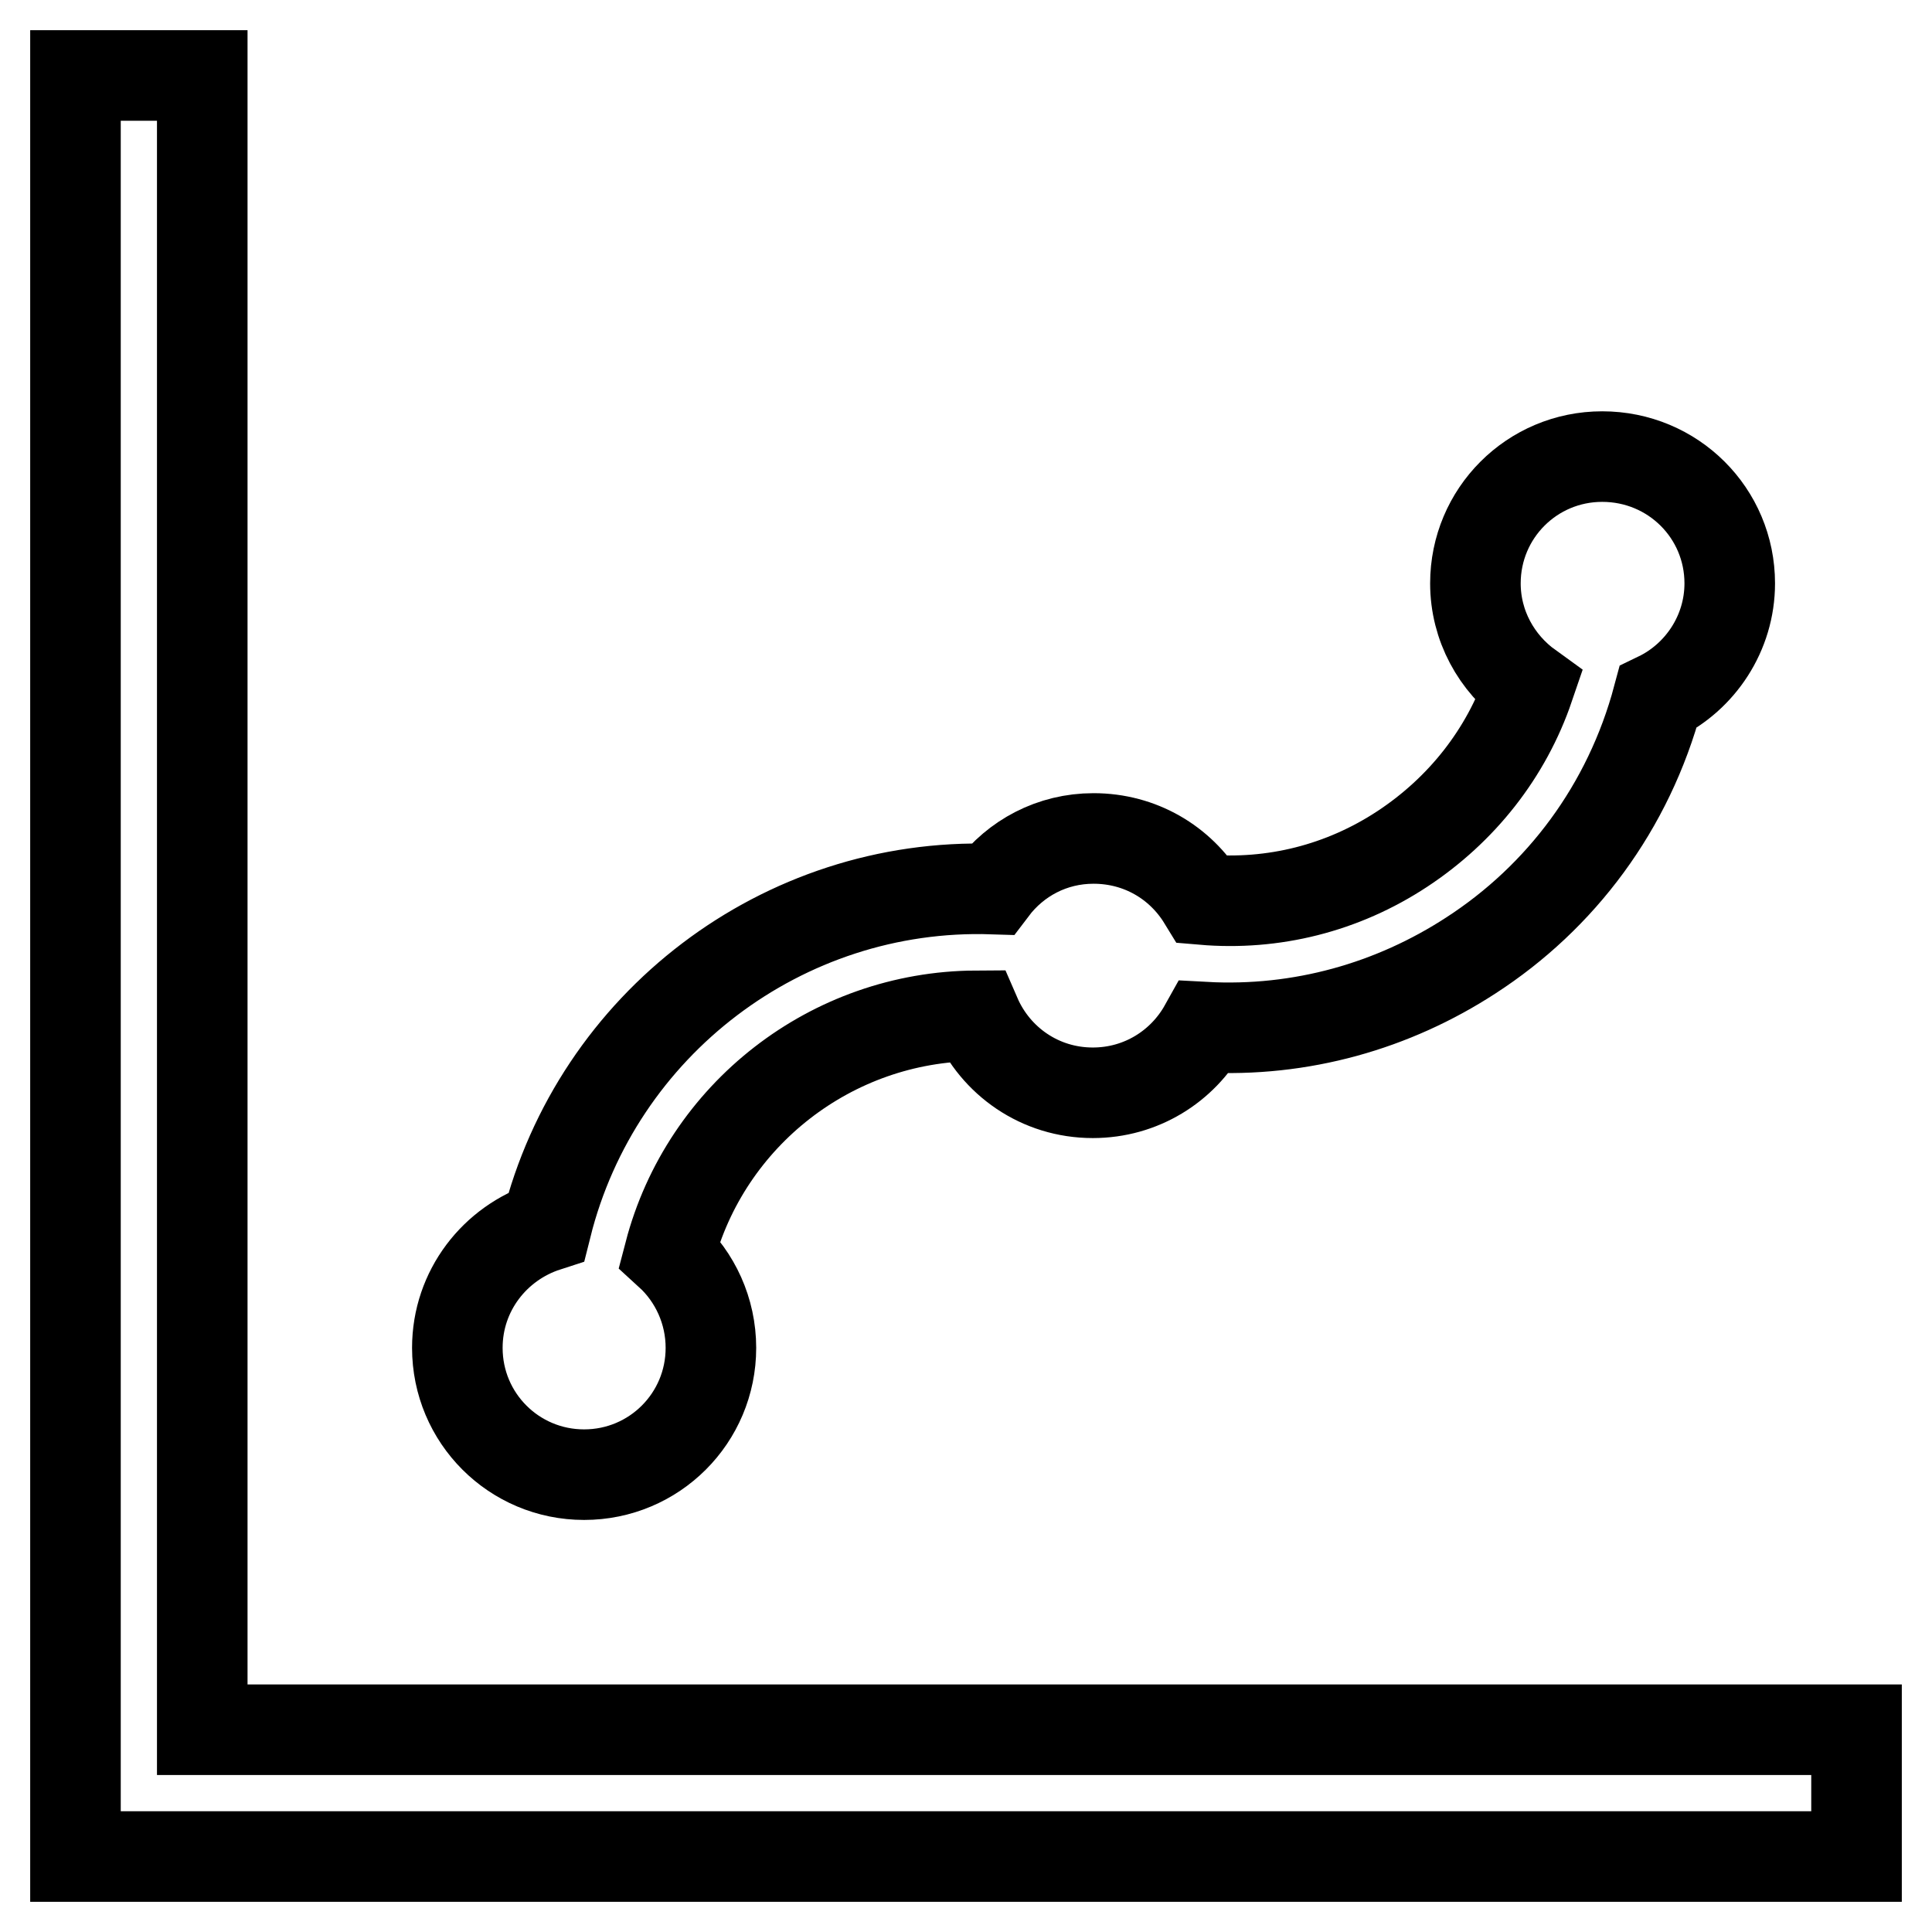
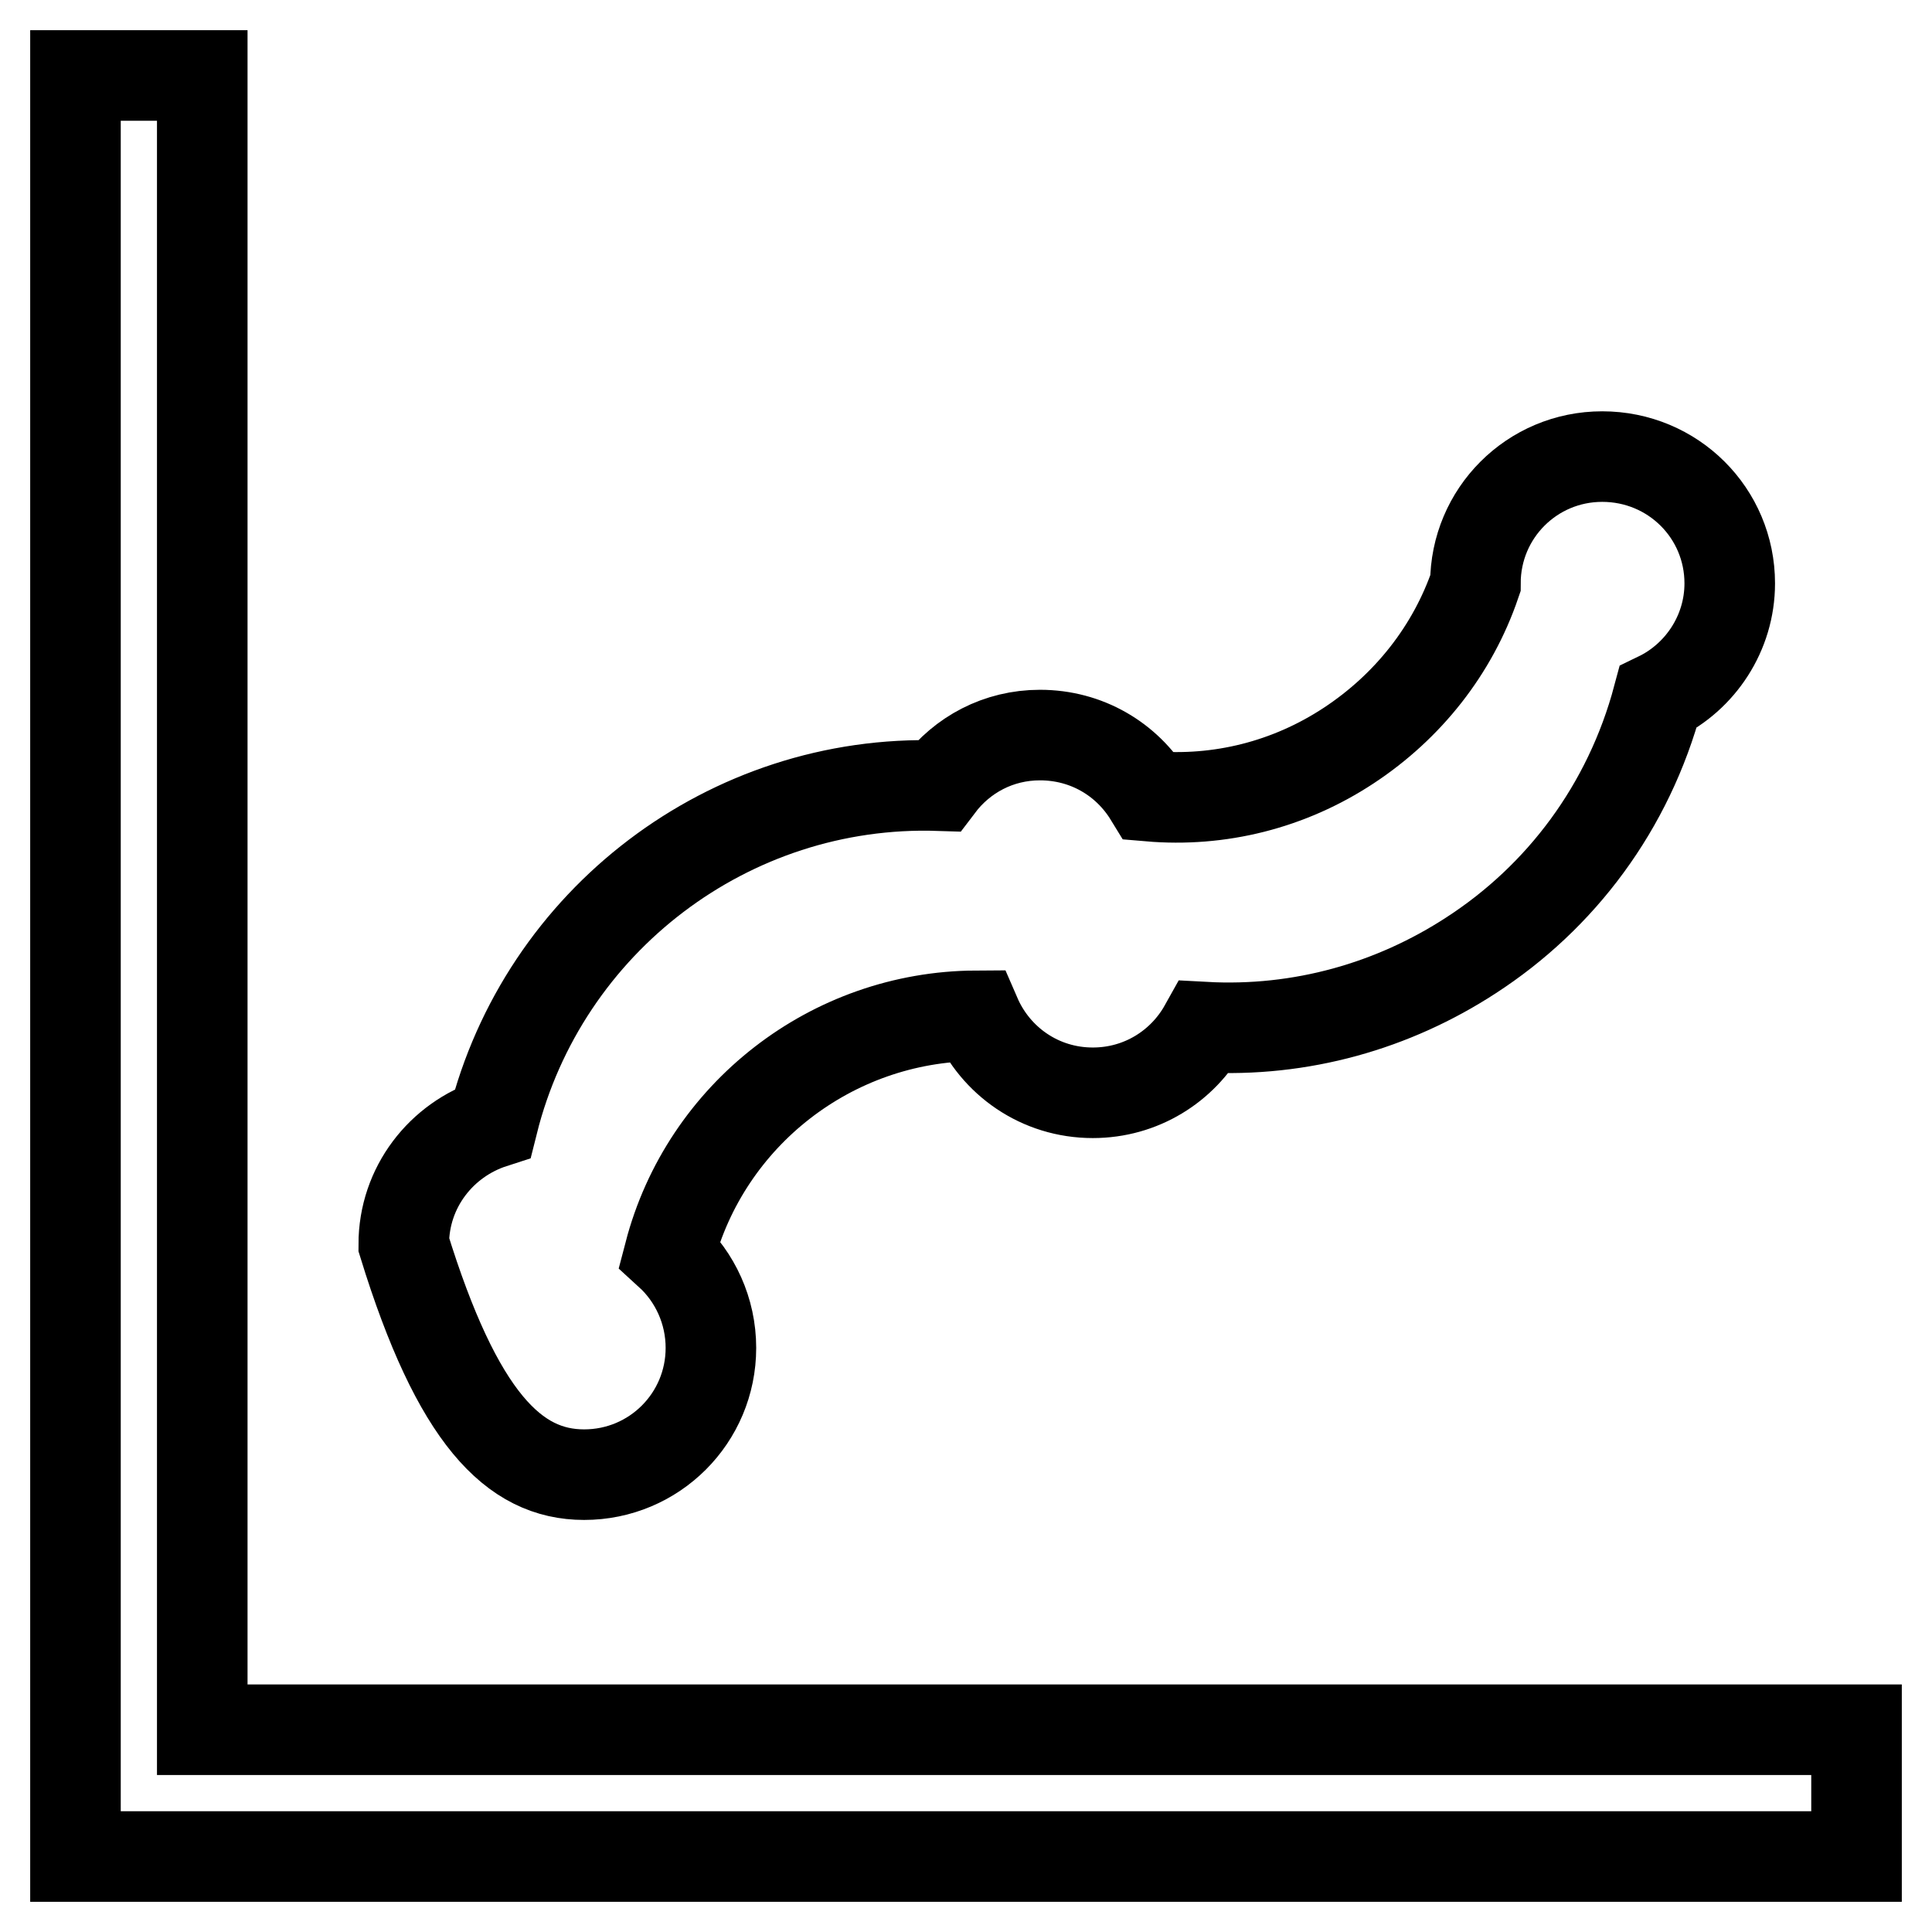
<svg xmlns="http://www.w3.org/2000/svg" version="1.1" x="0px" y="0px" viewBox="0 0 256 256" enable-background="new 0 0 256 256" xml:space="preserve">
  <g>
-     <path stroke-width="12" fill-opacity="0" stroke="#000000" d="M26.8,229.2V10H10v219.2V246h16.8H246v-16.8H26.8z M77.4,195.4c9.3,0,16.8-7.5,16.8-16.8 c0-4.9-2.1-9.4-5.5-12.5c4.8-18.4,21.5-31.4,40.6-31.5c2.6,6,8.5,10.2,15.5,10.2c6.4,0,11.9-3.5,14.8-8.7c12.8,0.7,25-2.8,35.3-9.5 c11.9-7.7,20.9-19.6,24.8-34.2c5.6-2.7,9.5-8.5,9.5-15.1c0-9.3-7.5-16.8-16.9-16.8c-9.3,0-16.8,7.5-16.8,16.8 c0,5.6,2.8,10.6,7.1,13.7c-3,8.8-8.9,16.3-16.8,21.5c-7.9,5.2-17.1,7.5-26.4,6.7c-3-4.9-8.3-8.1-14.5-8.1c-5.5,0-10.3,2.6-13.4,6.7 c-27.8-0.9-52.4,17.9-59.1,44.7c-6.8,2.2-11.8,8.5-11.8,16.1C60.6,187.9,68.1,195.4,77.4,195.4z" />
+     <path stroke-width="12" fill-opacity="0" stroke="#000000" d="M26.8,229.2V10H10v219.2V246h16.8H246v-16.8H26.8z M77.4,195.4c9.3,0,16.8-7.5,16.8-16.8 c0-4.9-2.1-9.4-5.5-12.5c4.8-18.4,21.5-31.4,40.6-31.5c2.6,6,8.5,10.2,15.5,10.2c6.4,0,11.9-3.5,14.8-8.7c12.8,0.7,25-2.8,35.3-9.5 c11.9-7.7,20.9-19.6,24.8-34.2c5.6-2.7,9.5-8.5,9.5-15.1c0-9.3-7.5-16.8-16.9-16.8c-9.3,0-16.8,7.5-16.8,16.8 c-3,8.8-8.9,16.3-16.8,21.5c-7.9,5.2-17.1,7.5-26.4,6.7c-3-4.9-8.3-8.1-14.5-8.1c-5.5,0-10.3,2.6-13.4,6.7 c-27.8-0.9-52.4,17.9-59.1,44.7c-6.8,2.2-11.8,8.5-11.8,16.1C60.6,187.9,68.1,195.4,77.4,195.4z" />
  </g>
</svg>